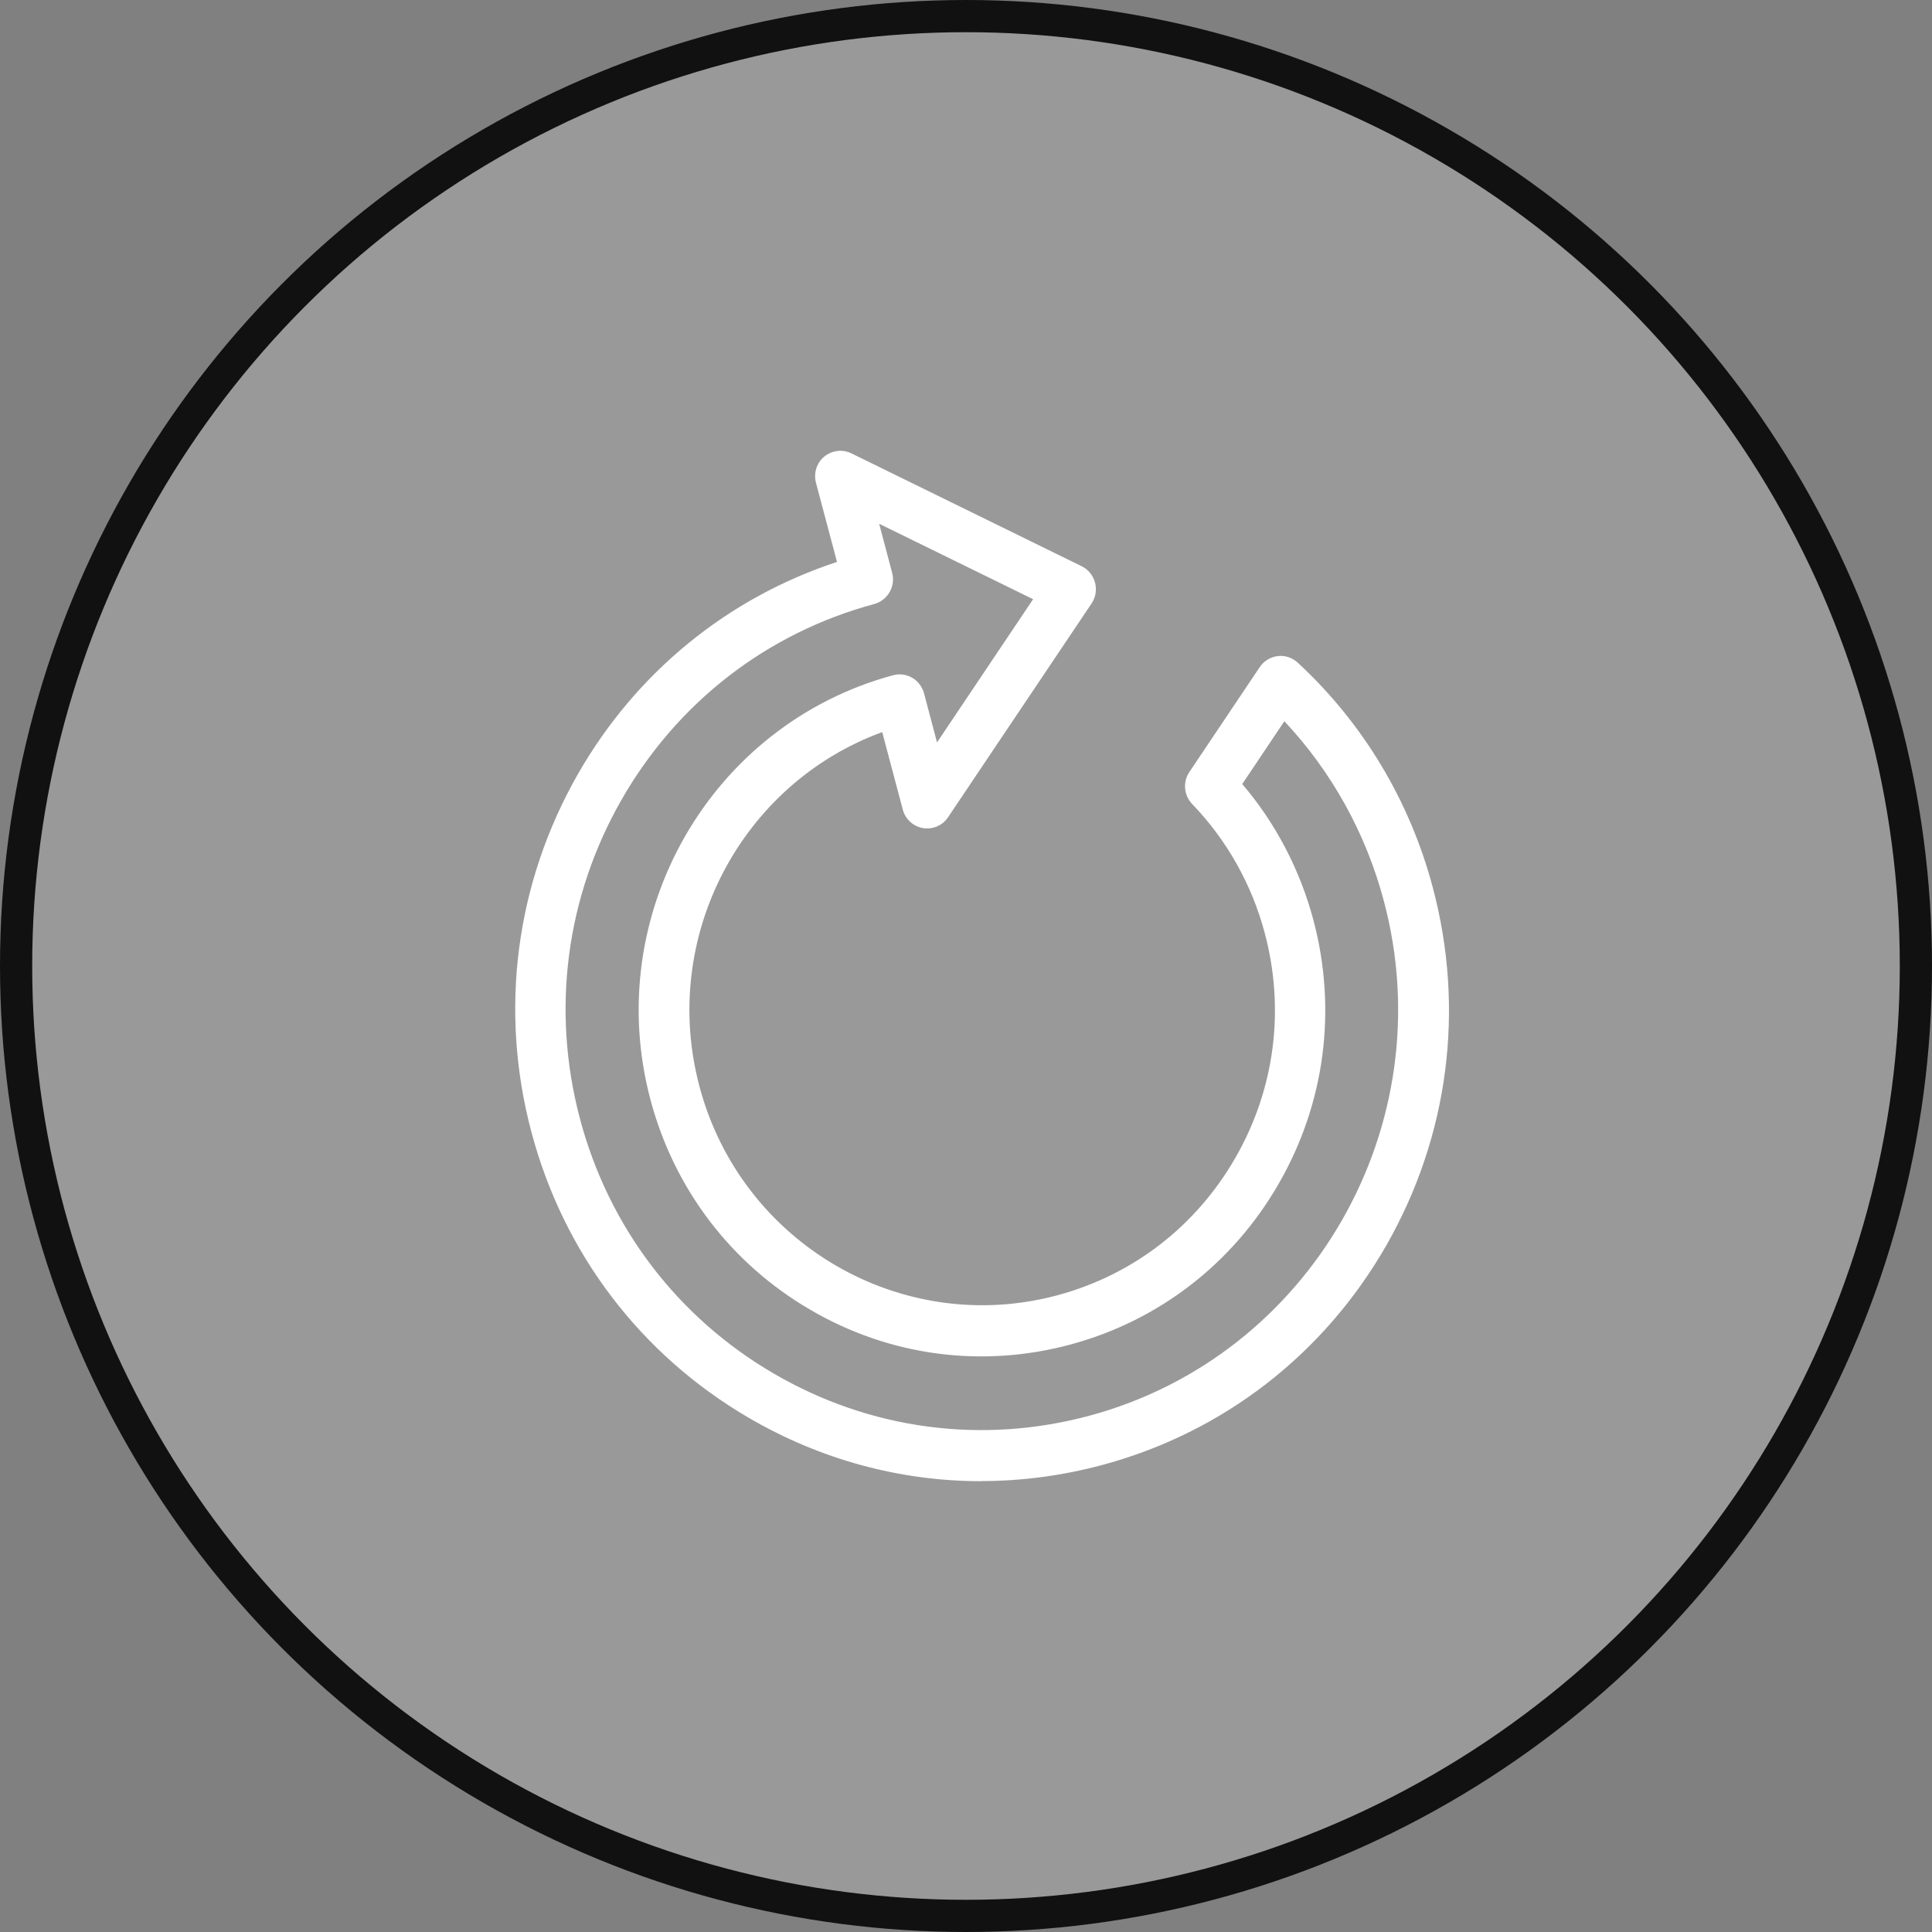
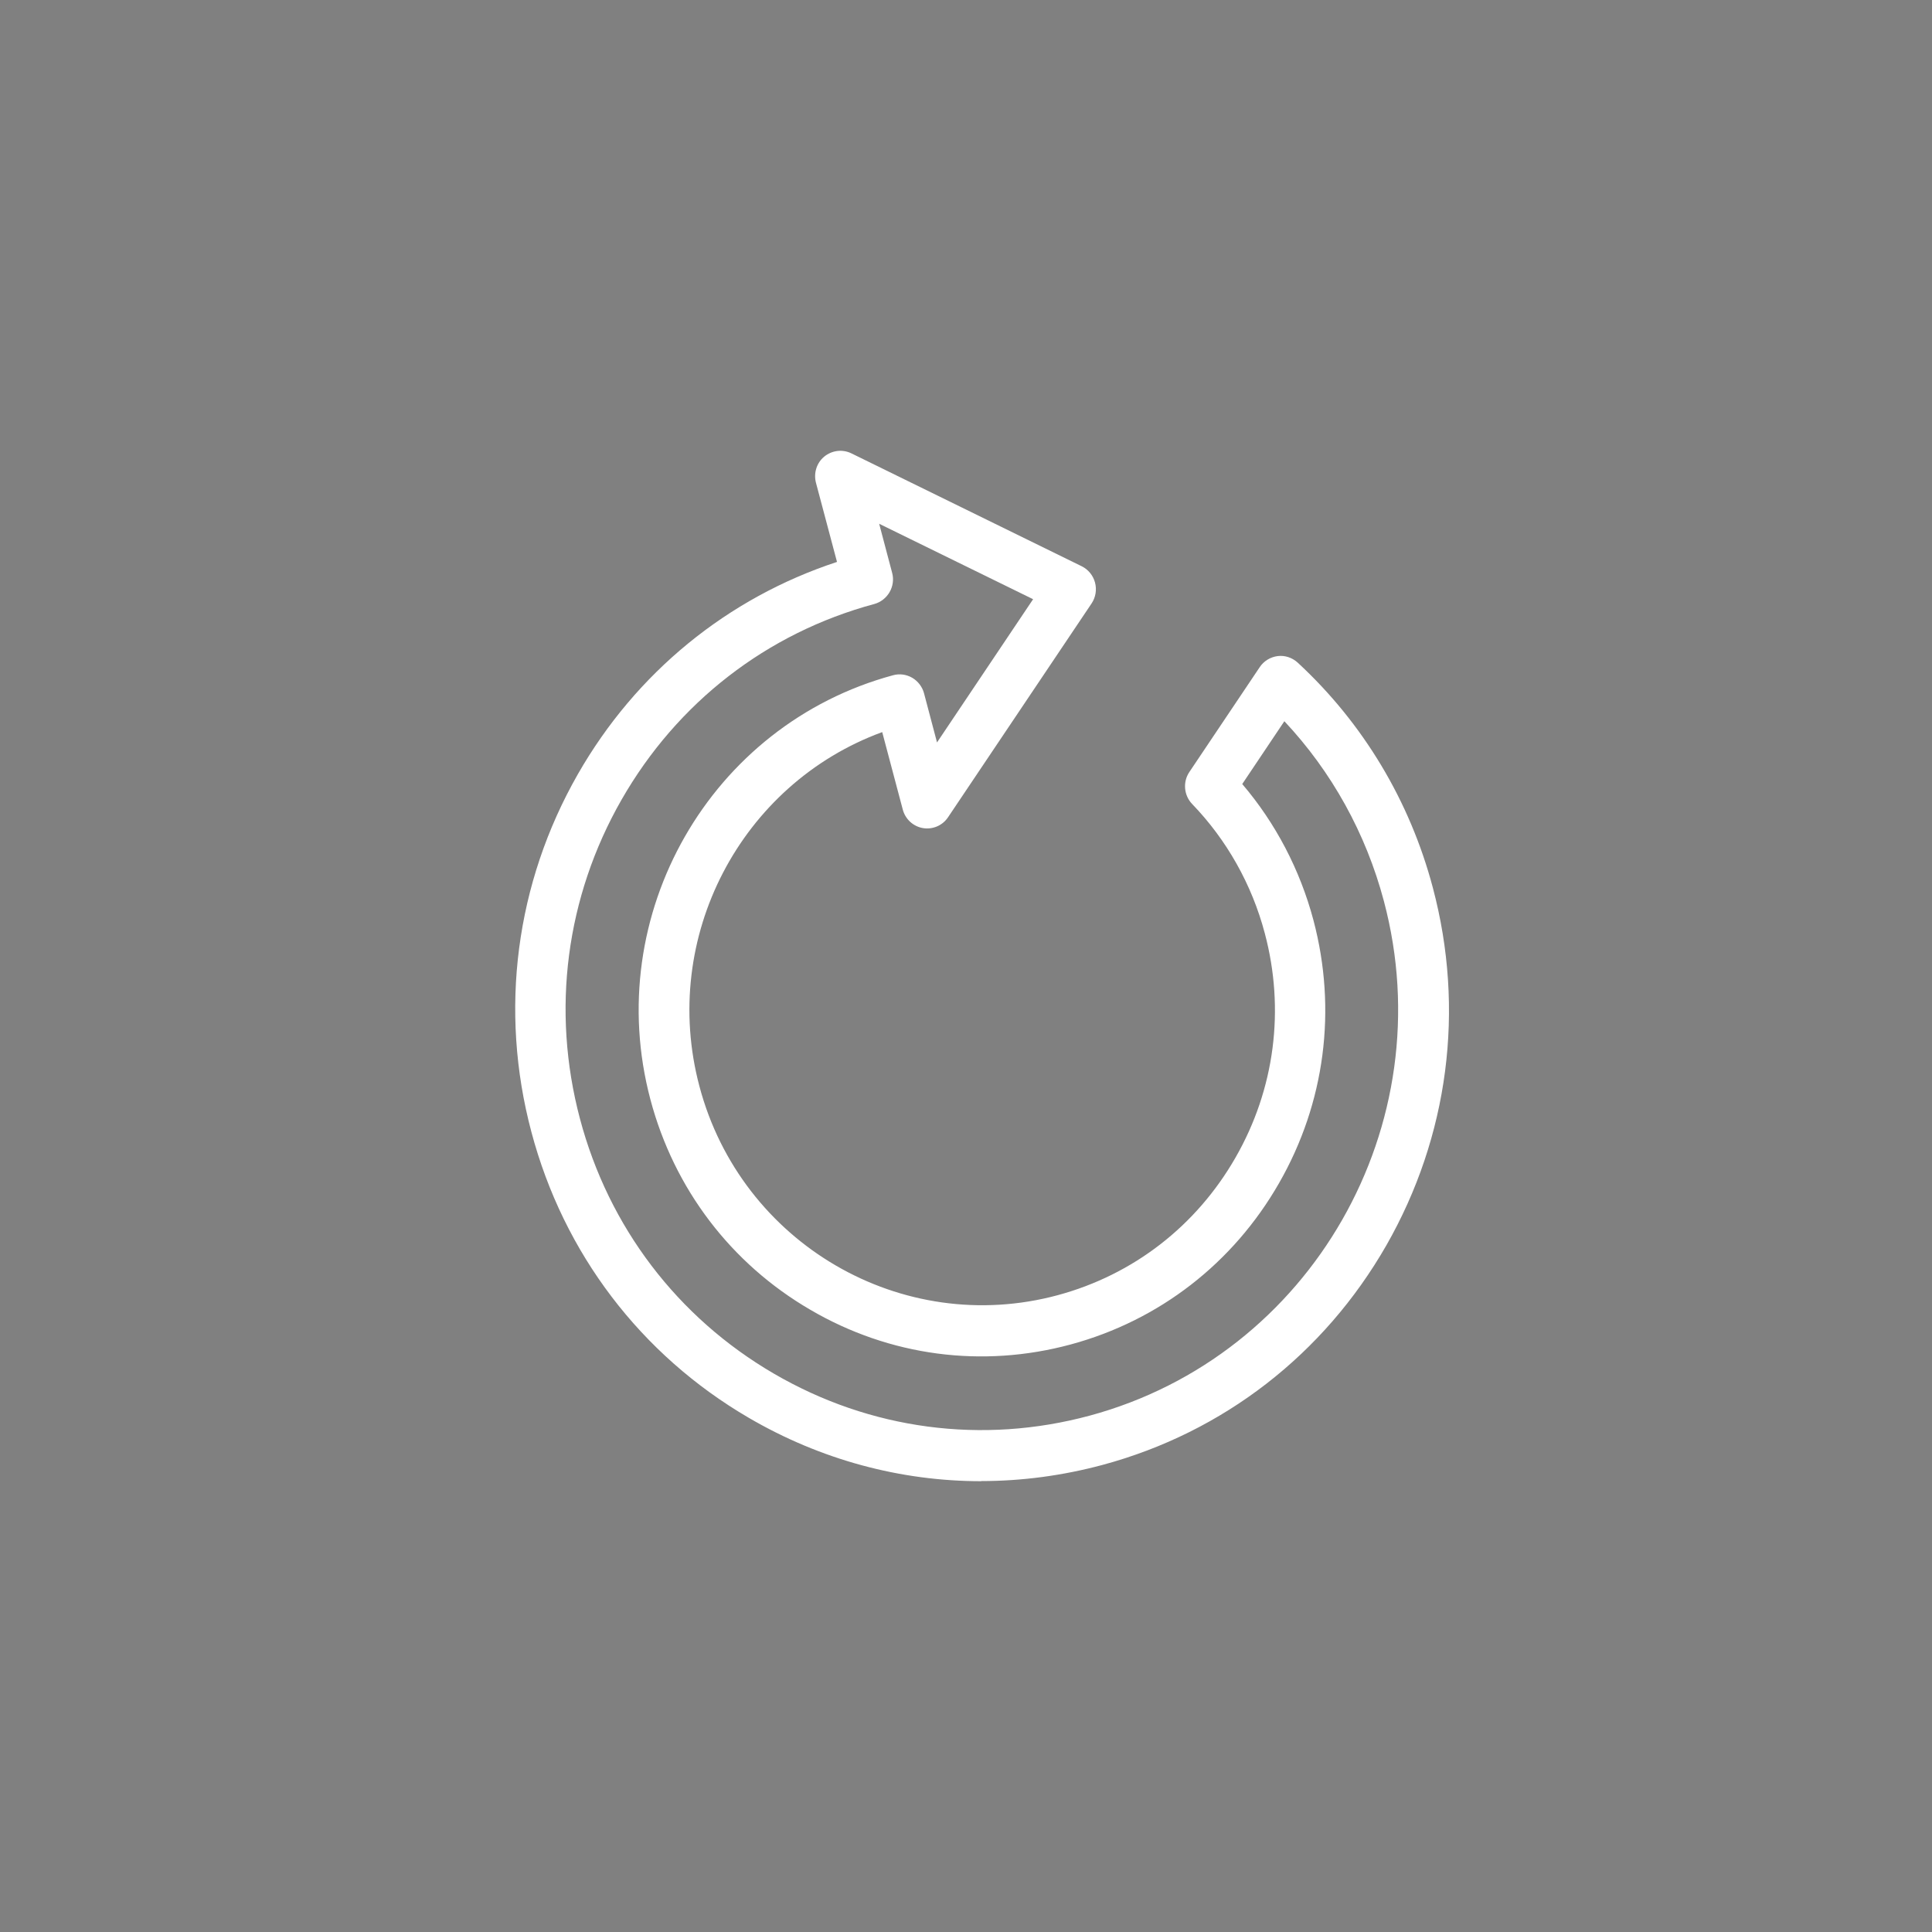
<svg xmlns="http://www.w3.org/2000/svg" width="60" height="60" viewBox="0 0 60 60" fill="none">
  <rect x="0" y="0" width="60" height="60" fill="#808080" stroke="none" />
-   <circle cx="30" cy="30" r="29.5" fill="white" fill-opacity="0.2" stroke="#111111" />
  <path d="M30.477 46C27.965 46 25.488 45.336 23.253 44.031C19.9 42.075 17.502 38.924 16.501 35.147C15.498 31.371 16.013 27.427 17.946 24.043C19.75 20.887 22.59 18.571 25.994 17.451L25.341 14.995C25.262 14.695 25.361 14.375 25.598 14.18C25.837 13.985 26.165 13.944 26.442 14.08L33.59 17.584C33.796 17.684 33.947 17.869 34.007 18.092C34.066 18.316 34.027 18.551 33.9 18.741L29.442 25.381C29.272 25.637 28.967 25.768 28.662 25.717C28.36 25.665 28.115 25.44 28.036 25.14L27.398 22.736C23.016 24.34 20.491 29.107 21.721 33.735C23.016 38.623 28.013 41.53 32.852 40.222C35.199 39.587 37.155 38.071 38.372 35.946C39.589 33.823 39.91 31.351 39.279 28.983C38.879 27.47 38.098 26.083 37.024 24.97C36.767 24.702 36.727 24.286 36.937 23.975L39.122 20.719C39.249 20.527 39.454 20.404 39.681 20.375C39.907 20.347 40.133 20.424 40.303 20.58C42.332 22.456 43.786 24.875 44.499 27.572C45.502 31.348 44.987 35.292 43.054 38.676C41.115 42.06 37.993 44.48 34.252 45.491C33.004 45.827 31.735 45.996 30.475 45.996L30.477 46ZM27.302 16.261L27.706 17.789C27.762 17.993 27.73 18.209 27.627 18.389C27.524 18.568 27.35 18.704 27.152 18.758C23.815 19.657 21.03 21.817 19.302 24.837C17.575 27.857 17.118 31.372 18.009 34.736C18.901 38.105 21.041 40.916 24.033 42.659C27.025 44.403 30.508 44.864 33.841 43.964C40.724 42.105 44.825 34.933 42.978 27.985C42.42 25.881 41.358 23.965 39.887 22.398L38.579 24.349C39.618 25.565 40.375 27.018 40.79 28.577C41.526 31.354 41.15 34.253 39.723 36.741C38.3 39.228 36.002 41.009 33.253 41.753C30.502 42.497 27.629 42.117 25.165 40.676C22.7 39.241 20.935 36.92 20.199 34.146C18.677 28.415 22.058 22.505 27.736 20.97C27.939 20.914 28.152 20.946 28.33 21.049C28.508 21.154 28.643 21.329 28.696 21.529L29.1 23.057L32.084 18.609L27.293 16.261H27.302Z" fill="white" />
</svg>